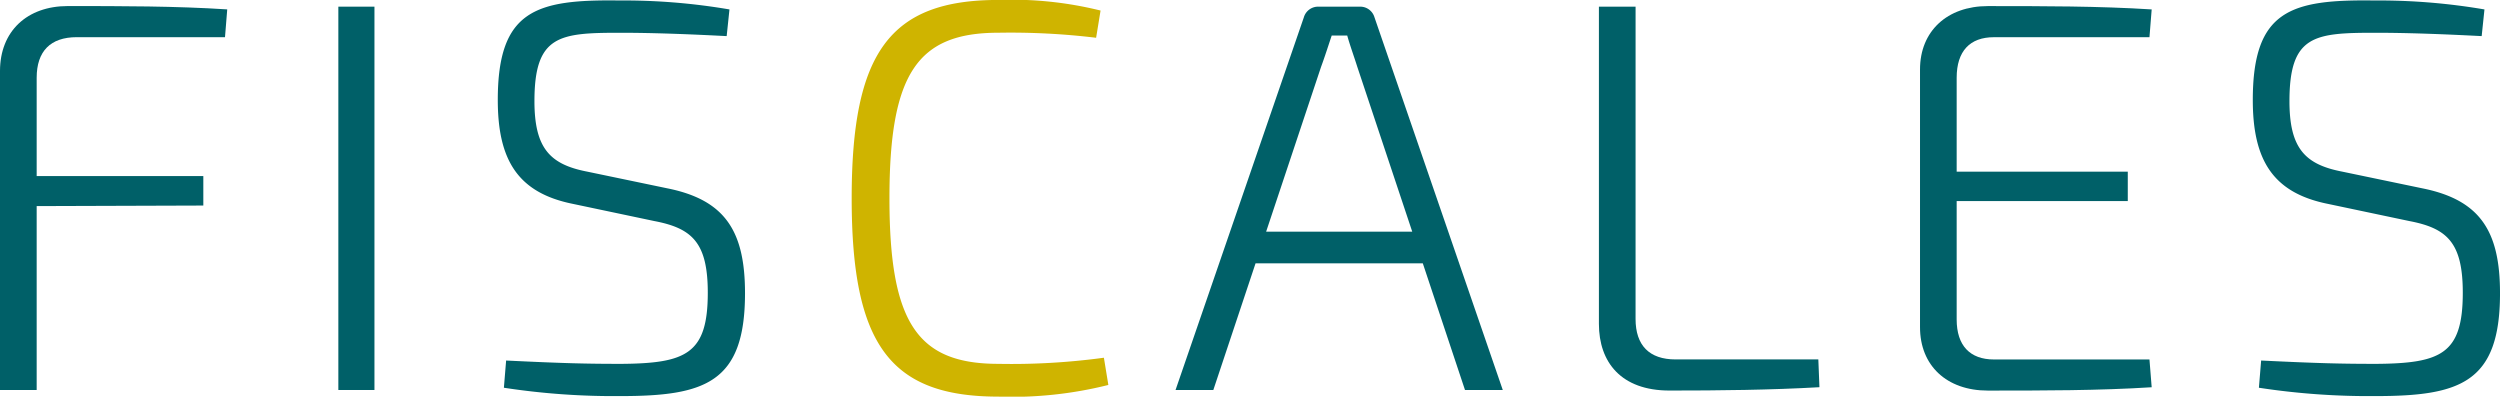
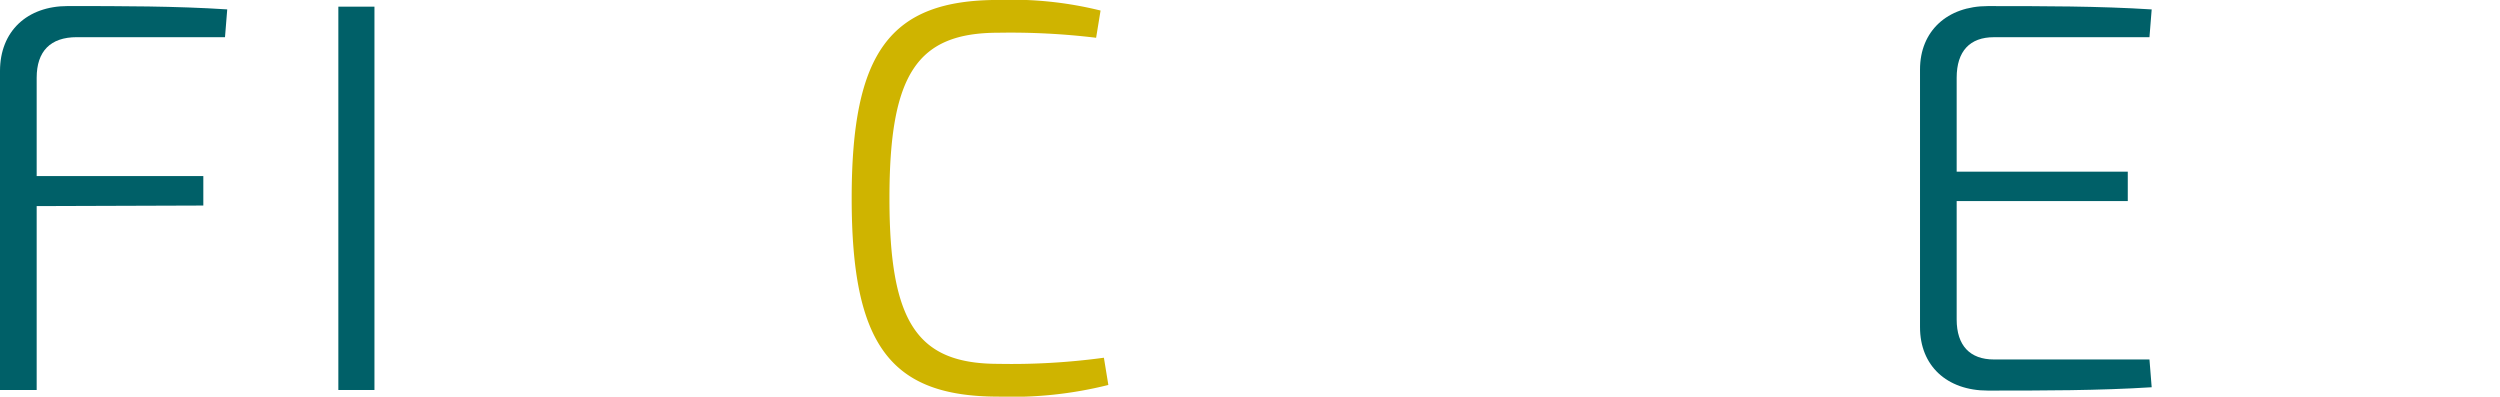
<svg xmlns="http://www.w3.org/2000/svg" width="198.51" height="31.496" viewBox="0 0 198.51 31.496">
  <defs>
    <style>
            .cls-1{fill:#006068}.cls-2{fill:#cfb400}
        </style>
  </defs>
  <g id="logo" transform="translate(-577.524 -250.057)">
    <path id="Path_1" d="M580.436 256.232v7.808h13.233v2.338l-13.233.044v14.6h-2.912V255.7c0-3.176 2.162-5.162 5.382-5.162 4.235 0 8.6 0 12.661.265l-.177 2.206h-11.778c-2.074.003-3.176 1.106-3.176 3.223z" class="cls-1" data-name="Path 1" />
    <path id="Path_2" d="M607.257 281.024h-2.867v-30.438h2.867z" class="cls-1" data-name="Path 2" />
-     <path id="Path_3" d="M635.446 250.806l-.221 2.118c-2.6-.133-5.647-.265-8.426-.265-4.852 0-6.838.176-6.838 5.426 0 3.749 1.236 5.029 4.192 5.6l6.352 1.324c4.632.926 6.176 3.44 6.176 8.337 0 7.1-3.177 8.161-9.882 8.161a57.771 57.771 0 0 1-9.264-.662l.177-2.161c4.543.221 6.4.265 9.175.265 5.117-.044 6.838-.794 6.838-5.647 0-3.97-1.235-5.117-4.234-5.69l-6.486-1.368c-4.367-.882-5.955-3.485-5.955-8.249 0-7.147 3.044-7.985 9.617-7.9a49.8 49.8 0 0 1 8.779.711z" class="cls-1" data-name="Path 3" />
    <path id="Path_4" d="M664.913 250.894l-.353 2.162a56.637 56.637 0 0 0-7.764-.4c-6.44 0-8.646 3.264-8.646 13.146s2.206 13.146 8.646 13.146a54.5 54.5 0 0 0 8.382-.486l.353 2.162a31.443 31.443 0 0 1-8.735.926c-8.6 0-11.645-4.146-11.645-15.748s3.043-15.749 11.645-15.749a29.362 29.362 0 0 1 8.117.841z" class="cls-2" data-name="Path 4" />
-     <path id="Path_5" d="M690.5 270.966h-13.28l-3.353 10.058h-3l10.191-29.6a1.176 1.176 0 0 1 1.146-.838h3.309a1.176 1.176 0 0 1 1.147.838l10.19 29.6h-3zm-.839-2.515l-4.367-13.1c-.264-.838-.573-1.676-.794-2.47h-1.234c-.266.794-.53 1.632-.839 2.47l-4.367 13.1z" class="cls-1" data-name="Path 5" />
-     <path id="Path_6" d="M707.394 275.377c0 2.117 1.1 3.22 3.176 3.22h11.337l.088 2.206c-3.881.221-7.94.265-11.911.265-3.838 0-5.6-2.25-5.6-5.294v-25.188h2.912z" class="cls-1" data-name="Path 6" />
    <path id="Path_7" d="M748.2 278.6l.176 2.206c-4.147.265-8.69.265-13.013.265-3.265 0-5.382-1.985-5.382-5.029v-20.471c0-3.044 2.161-5.03 5.382-5.03 4.323 0 8.866 0 13.013.265l-.176 2.206h-12.353c-1.9 0-2.956 1.1-2.956 3.22v7.455h13.587v2.338h-13.587v9.4c0 2.073 1.058 3.176 2.956 3.176z" class="cls-1" data-name="Path 7" />
-     <path id="Path_8" d="M774.8 250.806l-.221 2.118c-2.6-.133-5.646-.265-8.425-.265-4.853 0-6.838.176-6.838 5.426 0 3.749 1.235 5.029 4.191 5.6l6.353 1.324c4.632.926 6.175 3.44 6.175 8.337 0 7.1-3.176 8.161-9.881 8.161a57.764 57.764 0 0 1-9.264-.662l.177-2.161c4.543.221 6.4.265 9.175.265 5.117-.044 6.837-.794 6.837-5.647 0-3.97-1.235-5.117-4.234-5.69l-6.485-1.368c-4.368-.882-5.955-3.485-5.955-8.249 0-7.147 3.044-7.985 9.617-7.9a49.788 49.788 0 0 1 8.778.711z" class="cls-1" data-name="Path 8" />
  </g>
</svg>